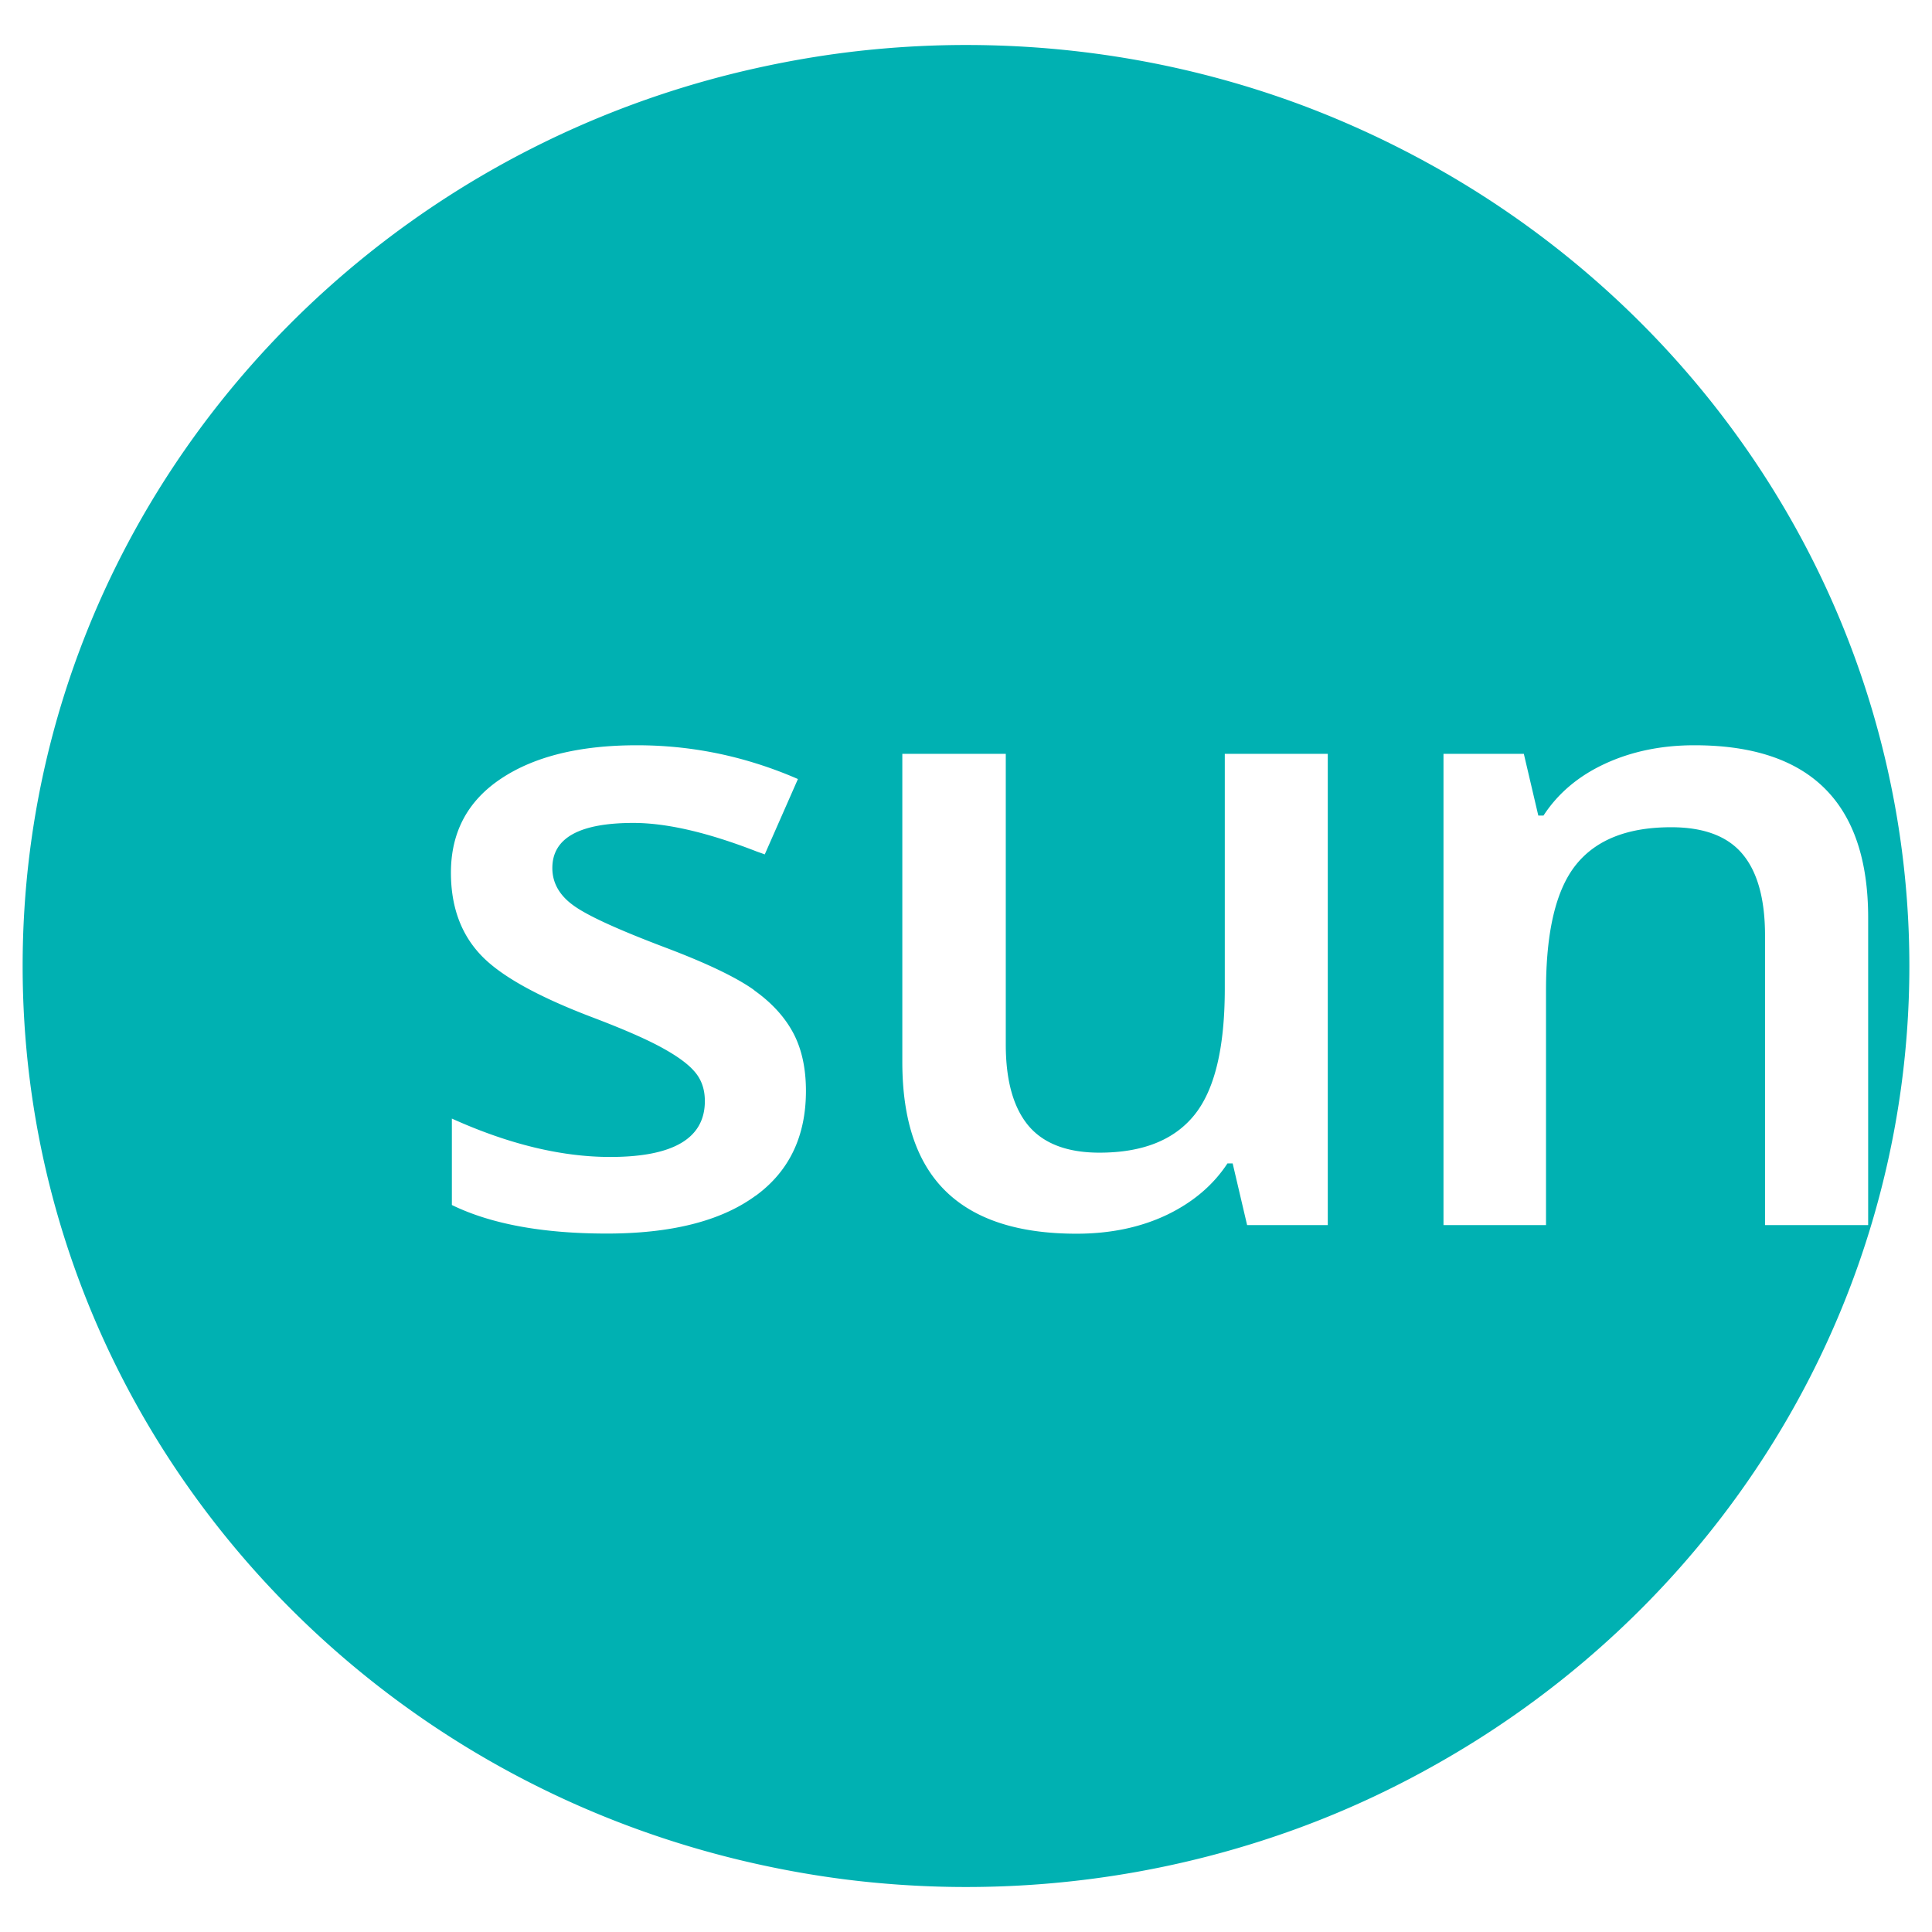
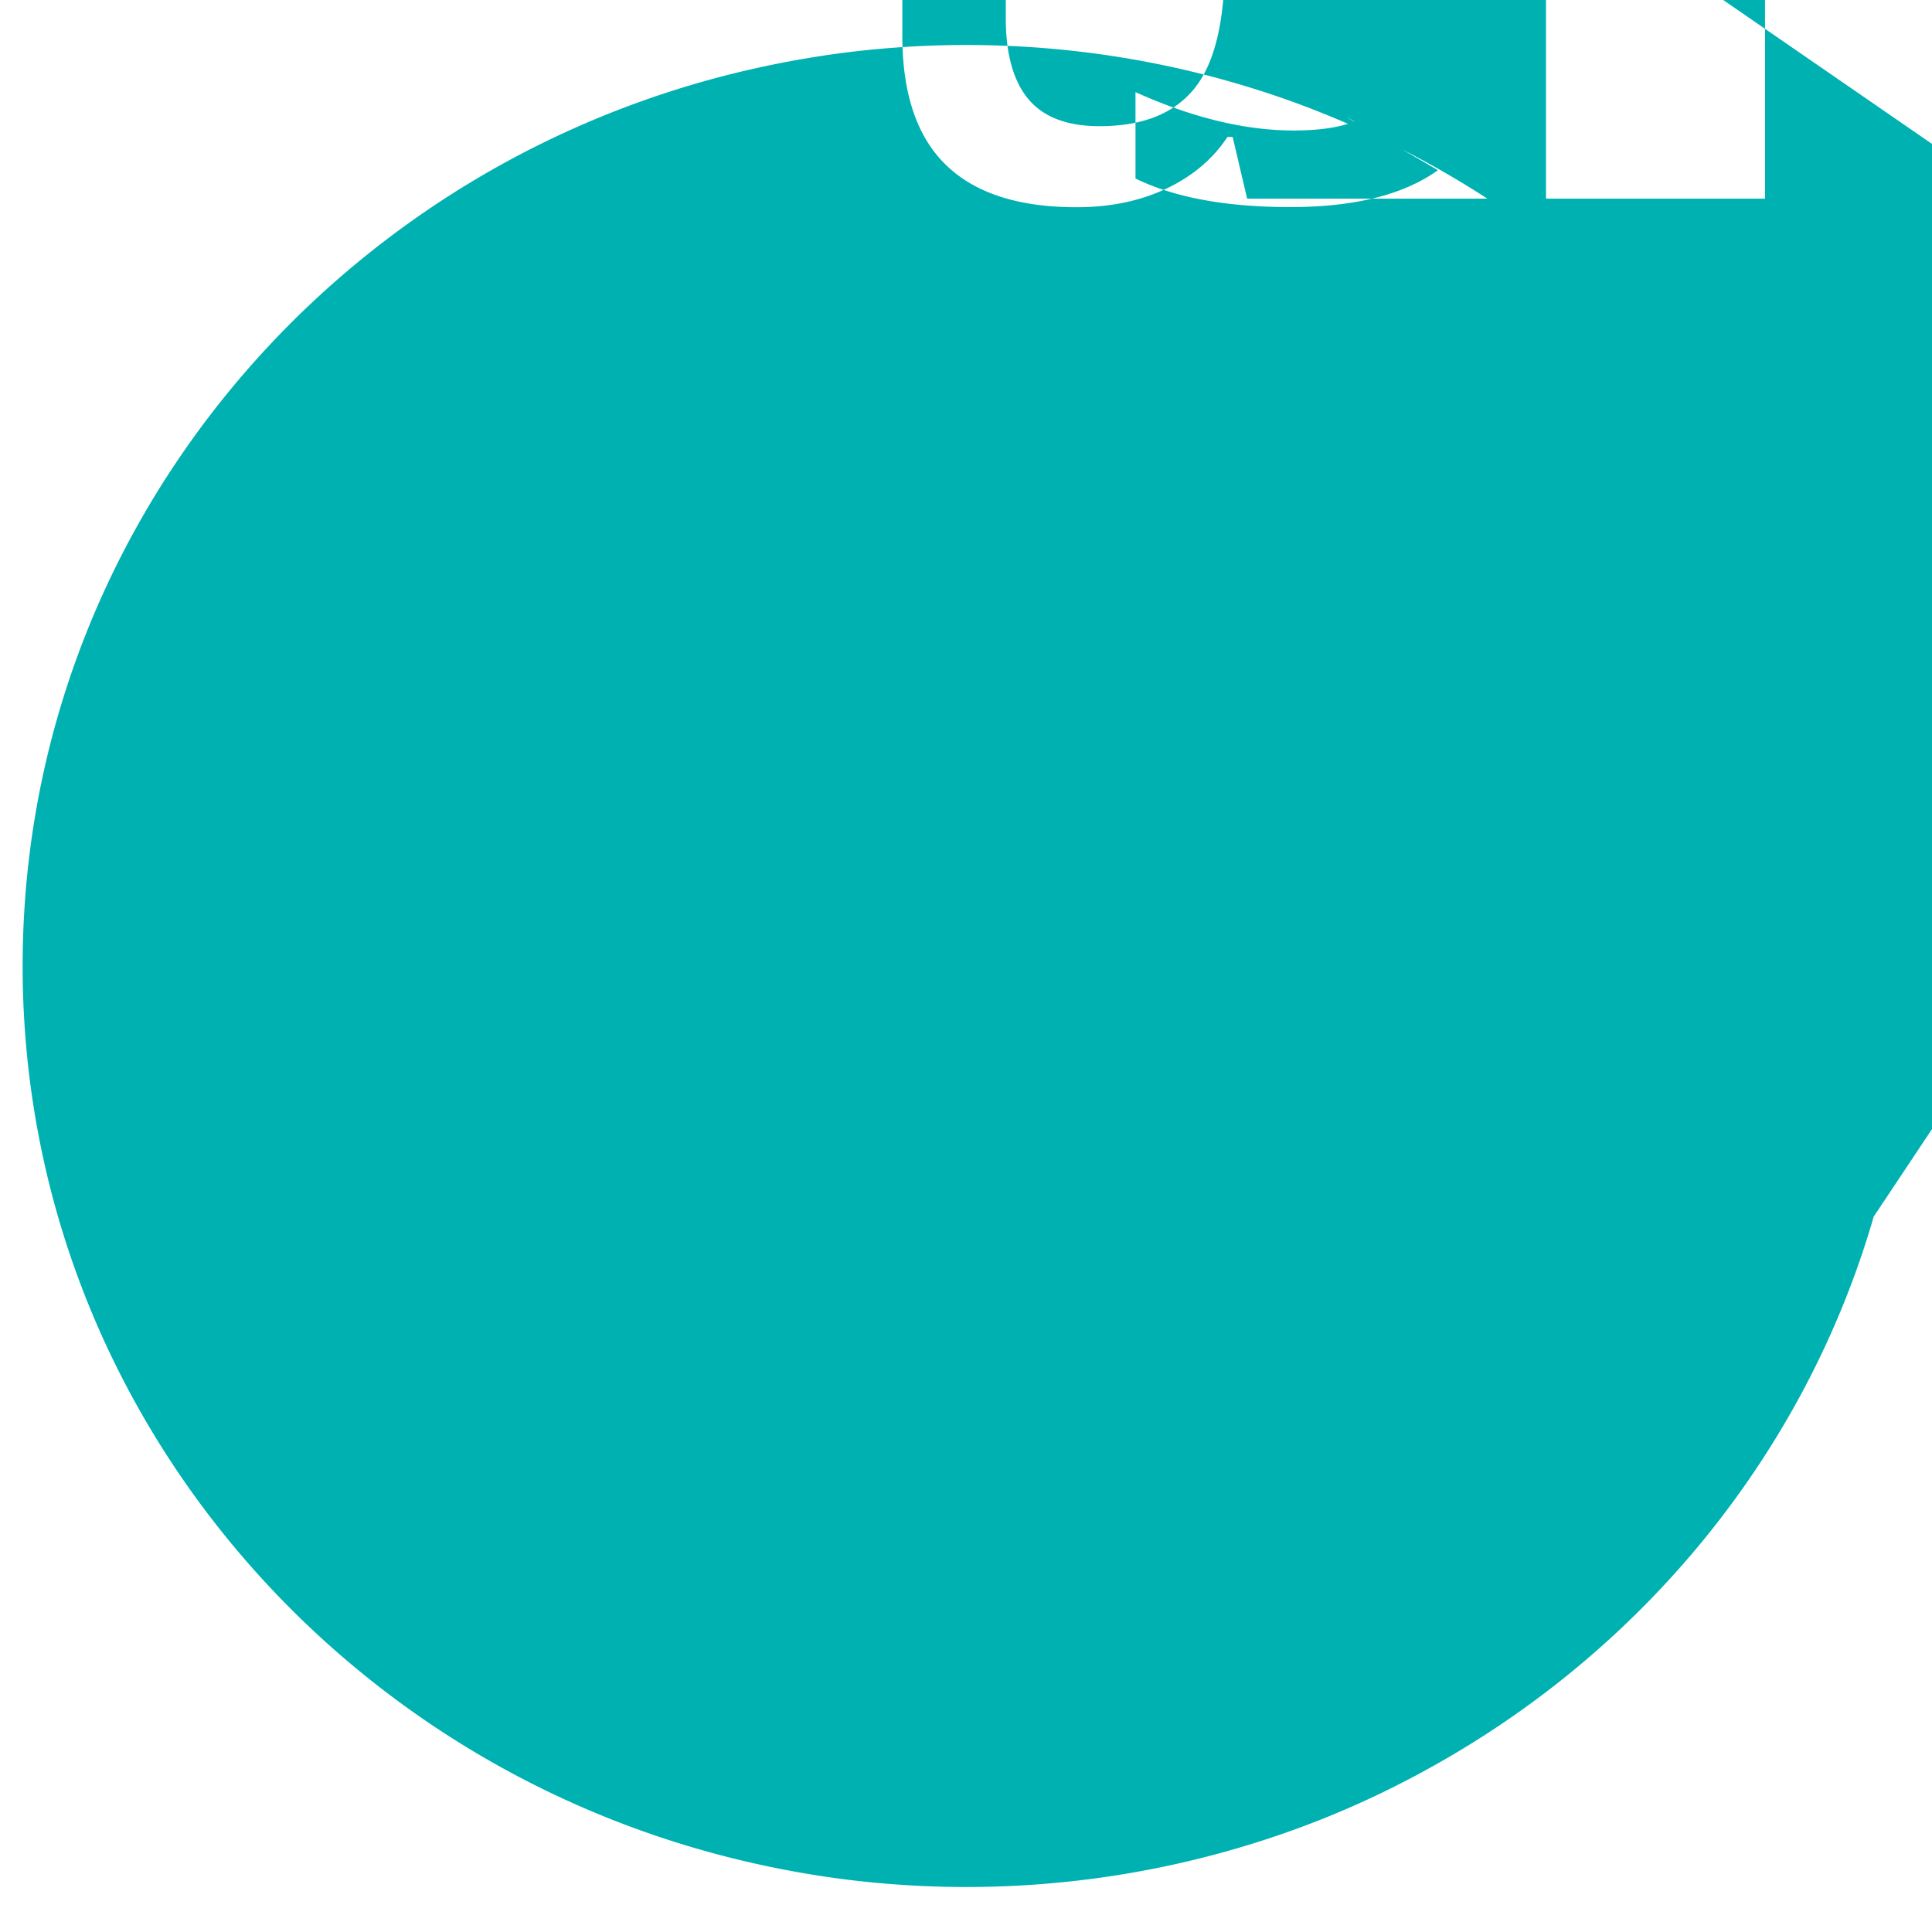
<svg xmlns="http://www.w3.org/2000/svg" xml:space="preserve" style="fill-rule:evenodd;clip-rule:evenodd;stroke-linejoin:round;stroke-miterlimit:2" viewBox="0 0 512 512">
-   <path d="M381.375 44.873c-11.999-6.793-24.625-12.692-37.792-17.532-27.249-9.967-56.75-15.418-87.583-15.418-8.292 0-16.458.407-24.5 1.18-10.625 1.017-21.083 2.725-31.292 5.003-33.458 7.445-64.375 21.438-91.249 40.558C46.583 103.045 6 174.885 6 256s40.583 152.955 102.959 197.337c26.874 19.118 57.749 33.072 91.249 40.556 10.209 2.279 20.626 3.987 31.292 5.004 8.083.773 16.25 1.18 24.5 1.18 30.833 0 60.334-5.491 87.583-15.418 13.167-4.8 25.793-10.698 37.792-17.532 55-31.201 96.625-82.214 114.708-143.111C502.5 302.415 506 279.594 506 256s-3.5-46.415-9.917-68.016C478 127.127 436.375 76.075 381.375 44.873M200.208 316.898s-.208.162-.333.244c-9.083 6.508-22.125 9.763-39.083 9.763-16.959 0-30.709-2.523-41.042-7.567v-22.903c15.042 6.794 29.042 10.171 41.959 10.171 16.708 0 25.083-4.923 25.083-14.808 0-3.173-.917-5.777-2.792-7.892-1.833-2.116-4.875-4.271-9.125-6.55-4.25-2.277-10.125-4.8-17.708-7.688-14.708-5.573-24.709-11.146-29.875-16.719-5.209-5.573-7.792-12.814-7.792-21.682q0-16.049 13.25-24.896c8.833-5.899 20.833-8.868 36.041-8.868 10.917 0 21.376 1.627 31.417 4.759a108 108 0 0 1 11.251 4.19l-8.792 19.974c-.834-.325-1.626-.569-2.459-.895-12.708-4.922-23.541-7.445-32.333-7.445q-21.5 0-21.5 11.96c0 3.905 1.875 7.242 5.625 9.927 3.75 2.725 11.875 6.426 24.458 11.186 10.542 3.987 18.251 7.647 23 10.943.292.203.501.406.792.611q6.562 4.76 9.876 10.861c2.332 4.311 3.457 9.519 3.457 15.539 0 12.041-4.458 21.316-13.333 27.785zm151.667 7.769H330.5l-3.834-16.353h-1.374q-5.688 8.664-16.125 13.668c-6.959 3.295-14.917 4.963-23.876 4.963-15.499 0-27.041-3.783-34.707-11.309s-11.459-18.916-11.459-34.211v-81.644h27.417v77.006c0 9.56 2 16.719 6 21.52 4 4.759 10.292 7.159 18.833 7.159 11.417 0 19.792-3.335 25.167-10.007s8.041-17.818 8.041-33.479v-62.199h27.292zm143.167 0H467.75v-76.762c0-9.641-2-16.842-5.958-21.56-3.959-4.76-10.292-7.119-18.917-7.119-11.5 0-19.874 3.295-25.208 9.926-5.333 6.63-7.958 17.735-7.958 33.316v62.199h-27.168V199.781h21.293l3.833 16.353h1.375c3.875-5.939 9.333-10.535 16.416-13.79s14.959-4.841 23.584-4.841c30.667 0 46.041 15.255 46.041 45.723v81.4z" style="fill:#00b1b2;fill-rule:nonzero" />
+   <path d="M381.375 44.873c-11.999-6.793-24.625-12.692-37.792-17.532-27.249-9.967-56.75-15.418-87.583-15.418-8.292 0-16.458.407-24.5 1.18-10.625 1.017-21.083 2.725-31.292 5.003-33.458 7.445-64.375 21.438-91.249 40.558C46.583 103.045 6 174.885 6 256s40.583 152.955 102.959 197.337c26.874 19.118 57.749 33.072 91.249 40.556 10.209 2.279 20.626 3.987 31.292 5.004 8.083.773 16.25 1.18 24.5 1.18 30.833 0 60.334-5.491 87.583-15.418 13.167-4.8 25.793-10.698 37.792-17.532 55-31.201 96.625-82.214 114.708-143.111C502.5 302.415 506 279.594 506 256s-3.5-46.415-9.917-68.016C478 127.127 436.375 76.075 381.375 44.873s-.208.162-.333.244c-9.083 6.508-22.125 9.763-39.083 9.763-16.959 0-30.709-2.523-41.042-7.567v-22.903c15.042 6.794 29.042 10.171 41.959 10.171 16.708 0 25.083-4.923 25.083-14.808 0-3.173-.917-5.777-2.792-7.892-1.833-2.116-4.875-4.271-9.125-6.55-4.25-2.277-10.125-4.8-17.708-7.688-14.708-5.573-24.709-11.146-29.875-16.719-5.209-5.573-7.792-12.814-7.792-21.682q0-16.049 13.25-24.896c8.833-5.899 20.833-8.868 36.041-8.868 10.917 0 21.376 1.627 31.417 4.759a108 108 0 0 1 11.251 4.19l-8.792 19.974c-.834-.325-1.626-.569-2.459-.895-12.708-4.922-23.541-7.445-32.333-7.445q-21.5 0-21.5 11.96c0 3.905 1.875 7.242 5.625 9.927 3.75 2.725 11.875 6.426 24.458 11.186 10.542 3.987 18.251 7.647 23 10.943.292.203.501.406.792.611q6.562 4.76 9.876 10.861c2.332 4.311 3.457 9.519 3.457 15.539 0 12.041-4.458 21.316-13.333 27.785zm151.667 7.769H330.5l-3.834-16.353h-1.374q-5.688 8.664-16.125 13.668c-6.959 3.295-14.917 4.963-23.876 4.963-15.499 0-27.041-3.783-34.707-11.309s-11.459-18.916-11.459-34.211v-81.644h27.417v77.006c0 9.56 2 16.719 6 21.52 4 4.759 10.292 7.159 18.833 7.159 11.417 0 19.792-3.335 25.167-10.007s8.041-17.818 8.041-33.479v-62.199h27.292zm143.167 0H467.75v-76.762c0-9.641-2-16.842-5.958-21.56-3.959-4.76-10.292-7.119-18.917-7.119-11.5 0-19.874 3.295-25.208 9.926-5.333 6.63-7.958 17.735-7.958 33.316v62.199h-27.168V199.781h21.293l3.833 16.353h1.375c3.875-5.939 9.333-10.535 16.416-13.79s14.959-4.841 23.584-4.841c30.667 0 46.041 15.255 46.041 45.723v81.4z" style="fill:#00b1b2;fill-rule:nonzero" />
</svg>